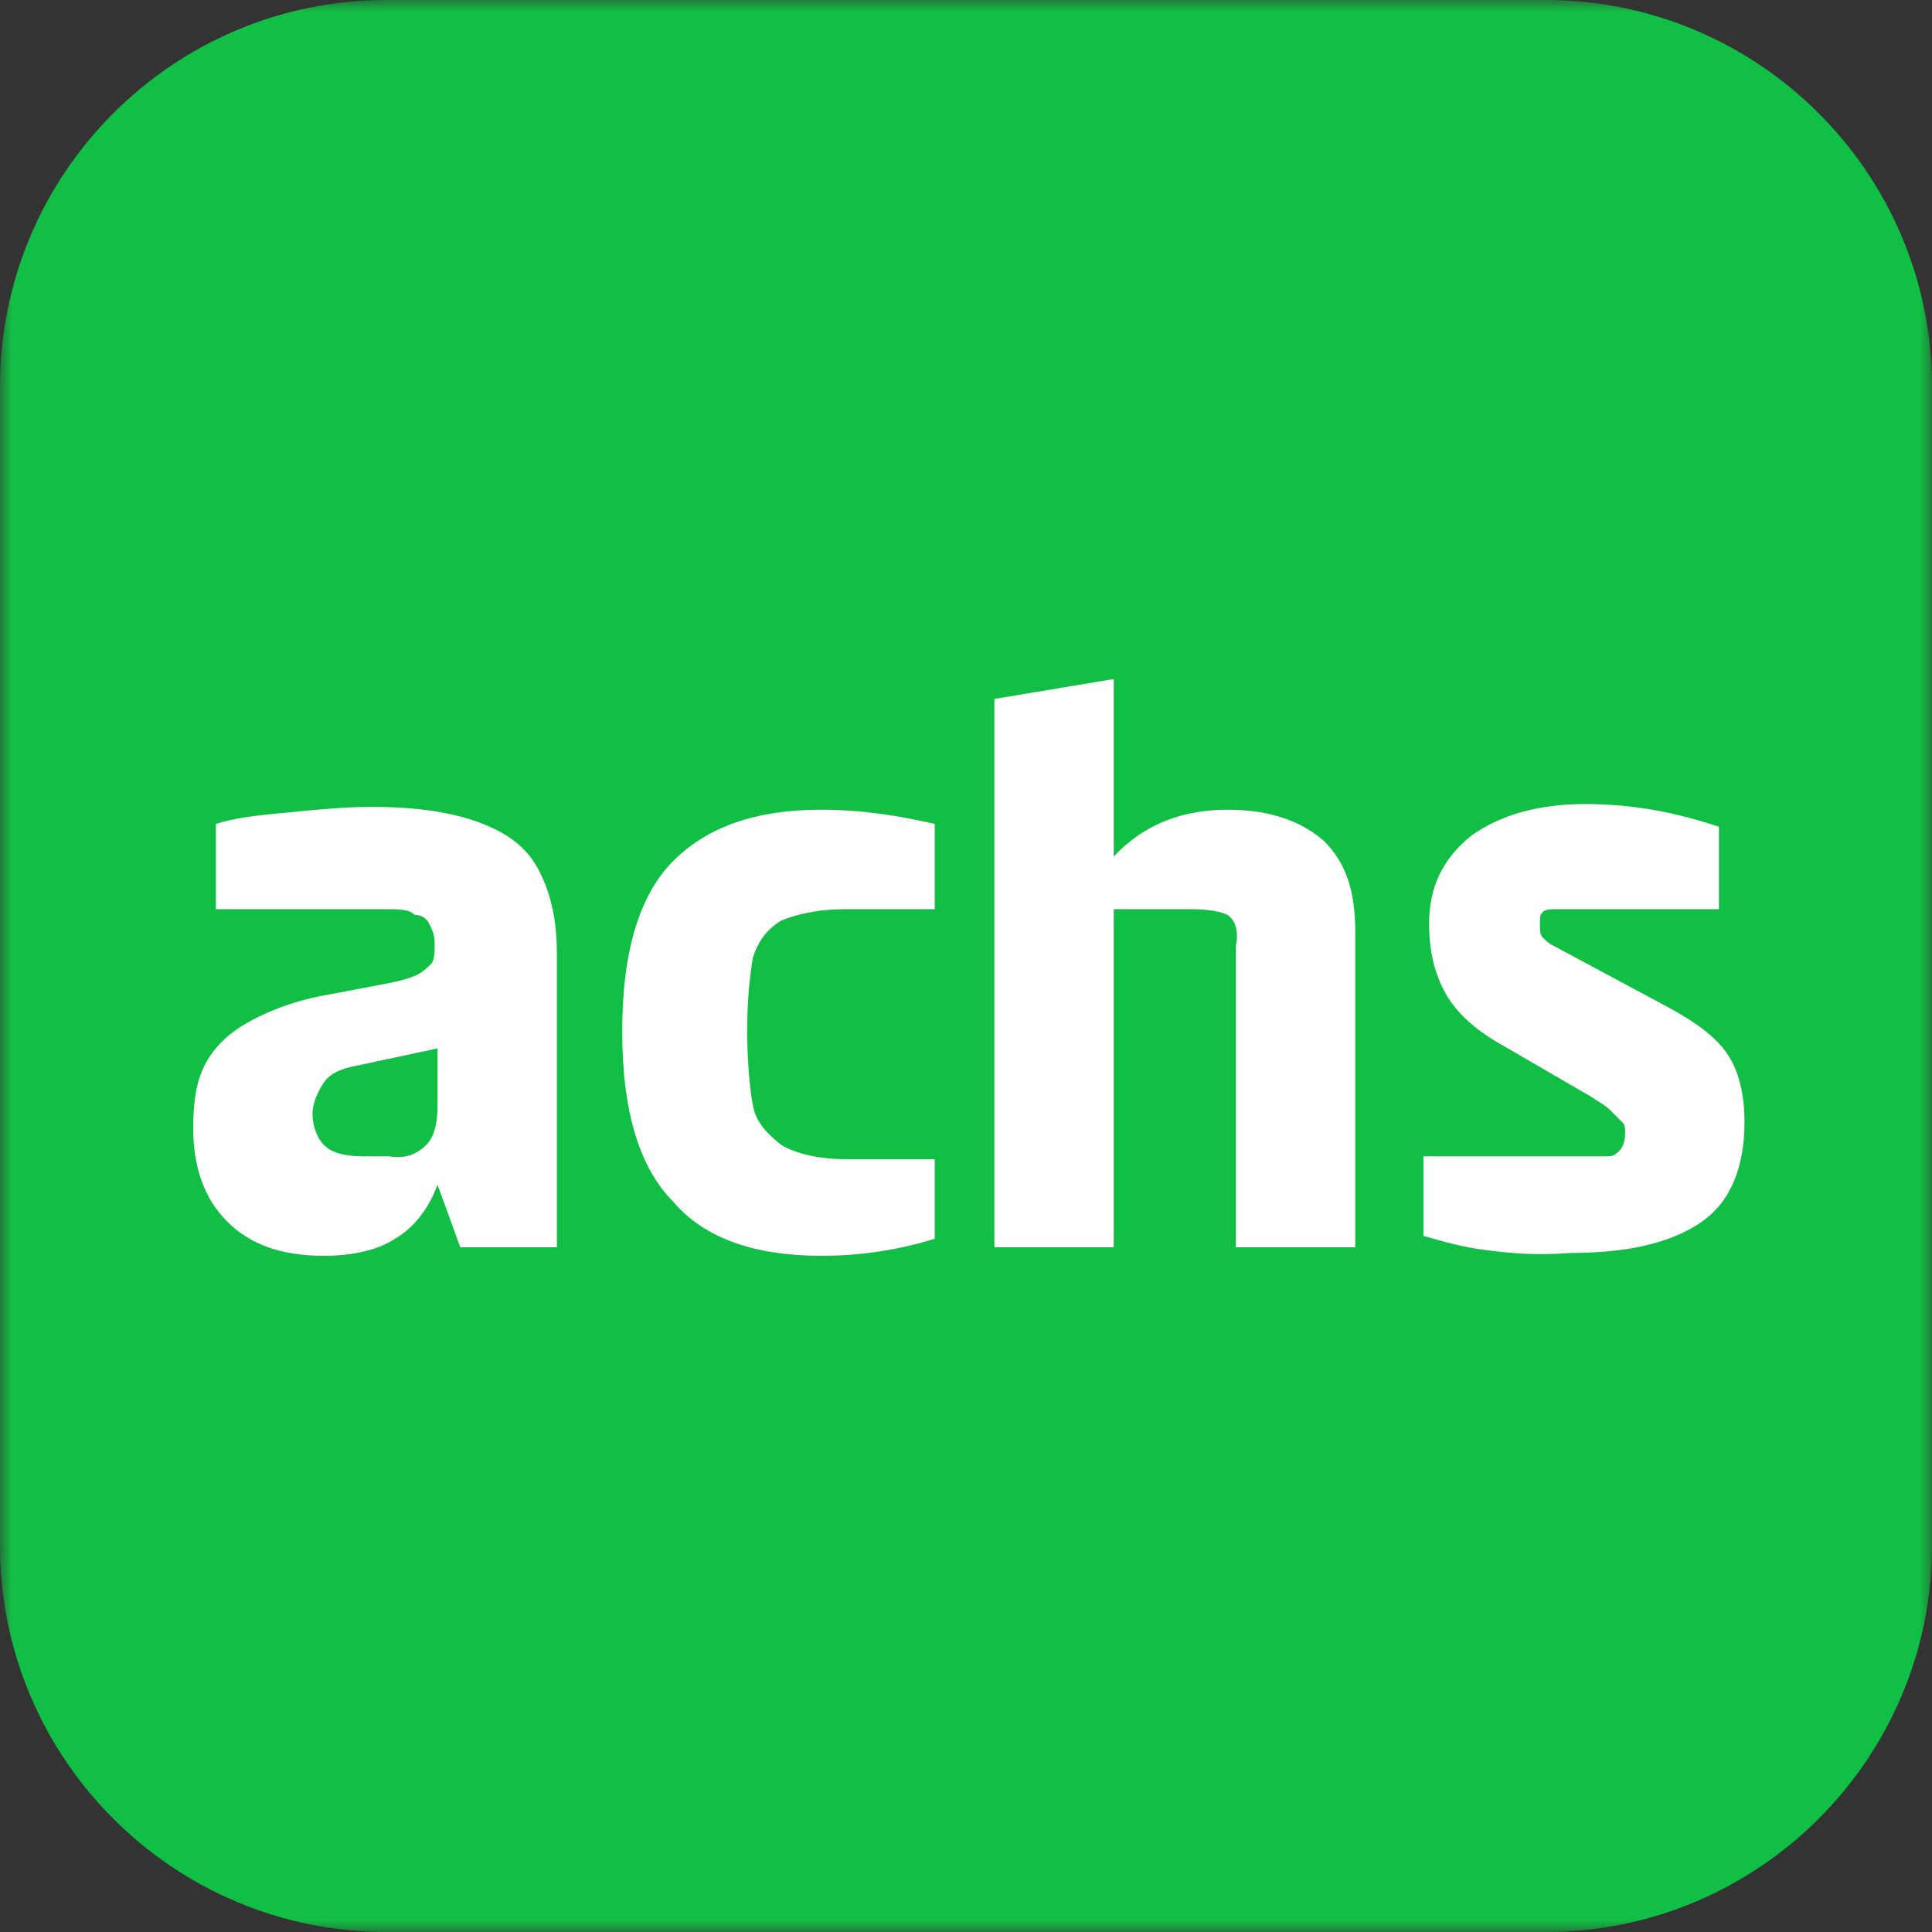
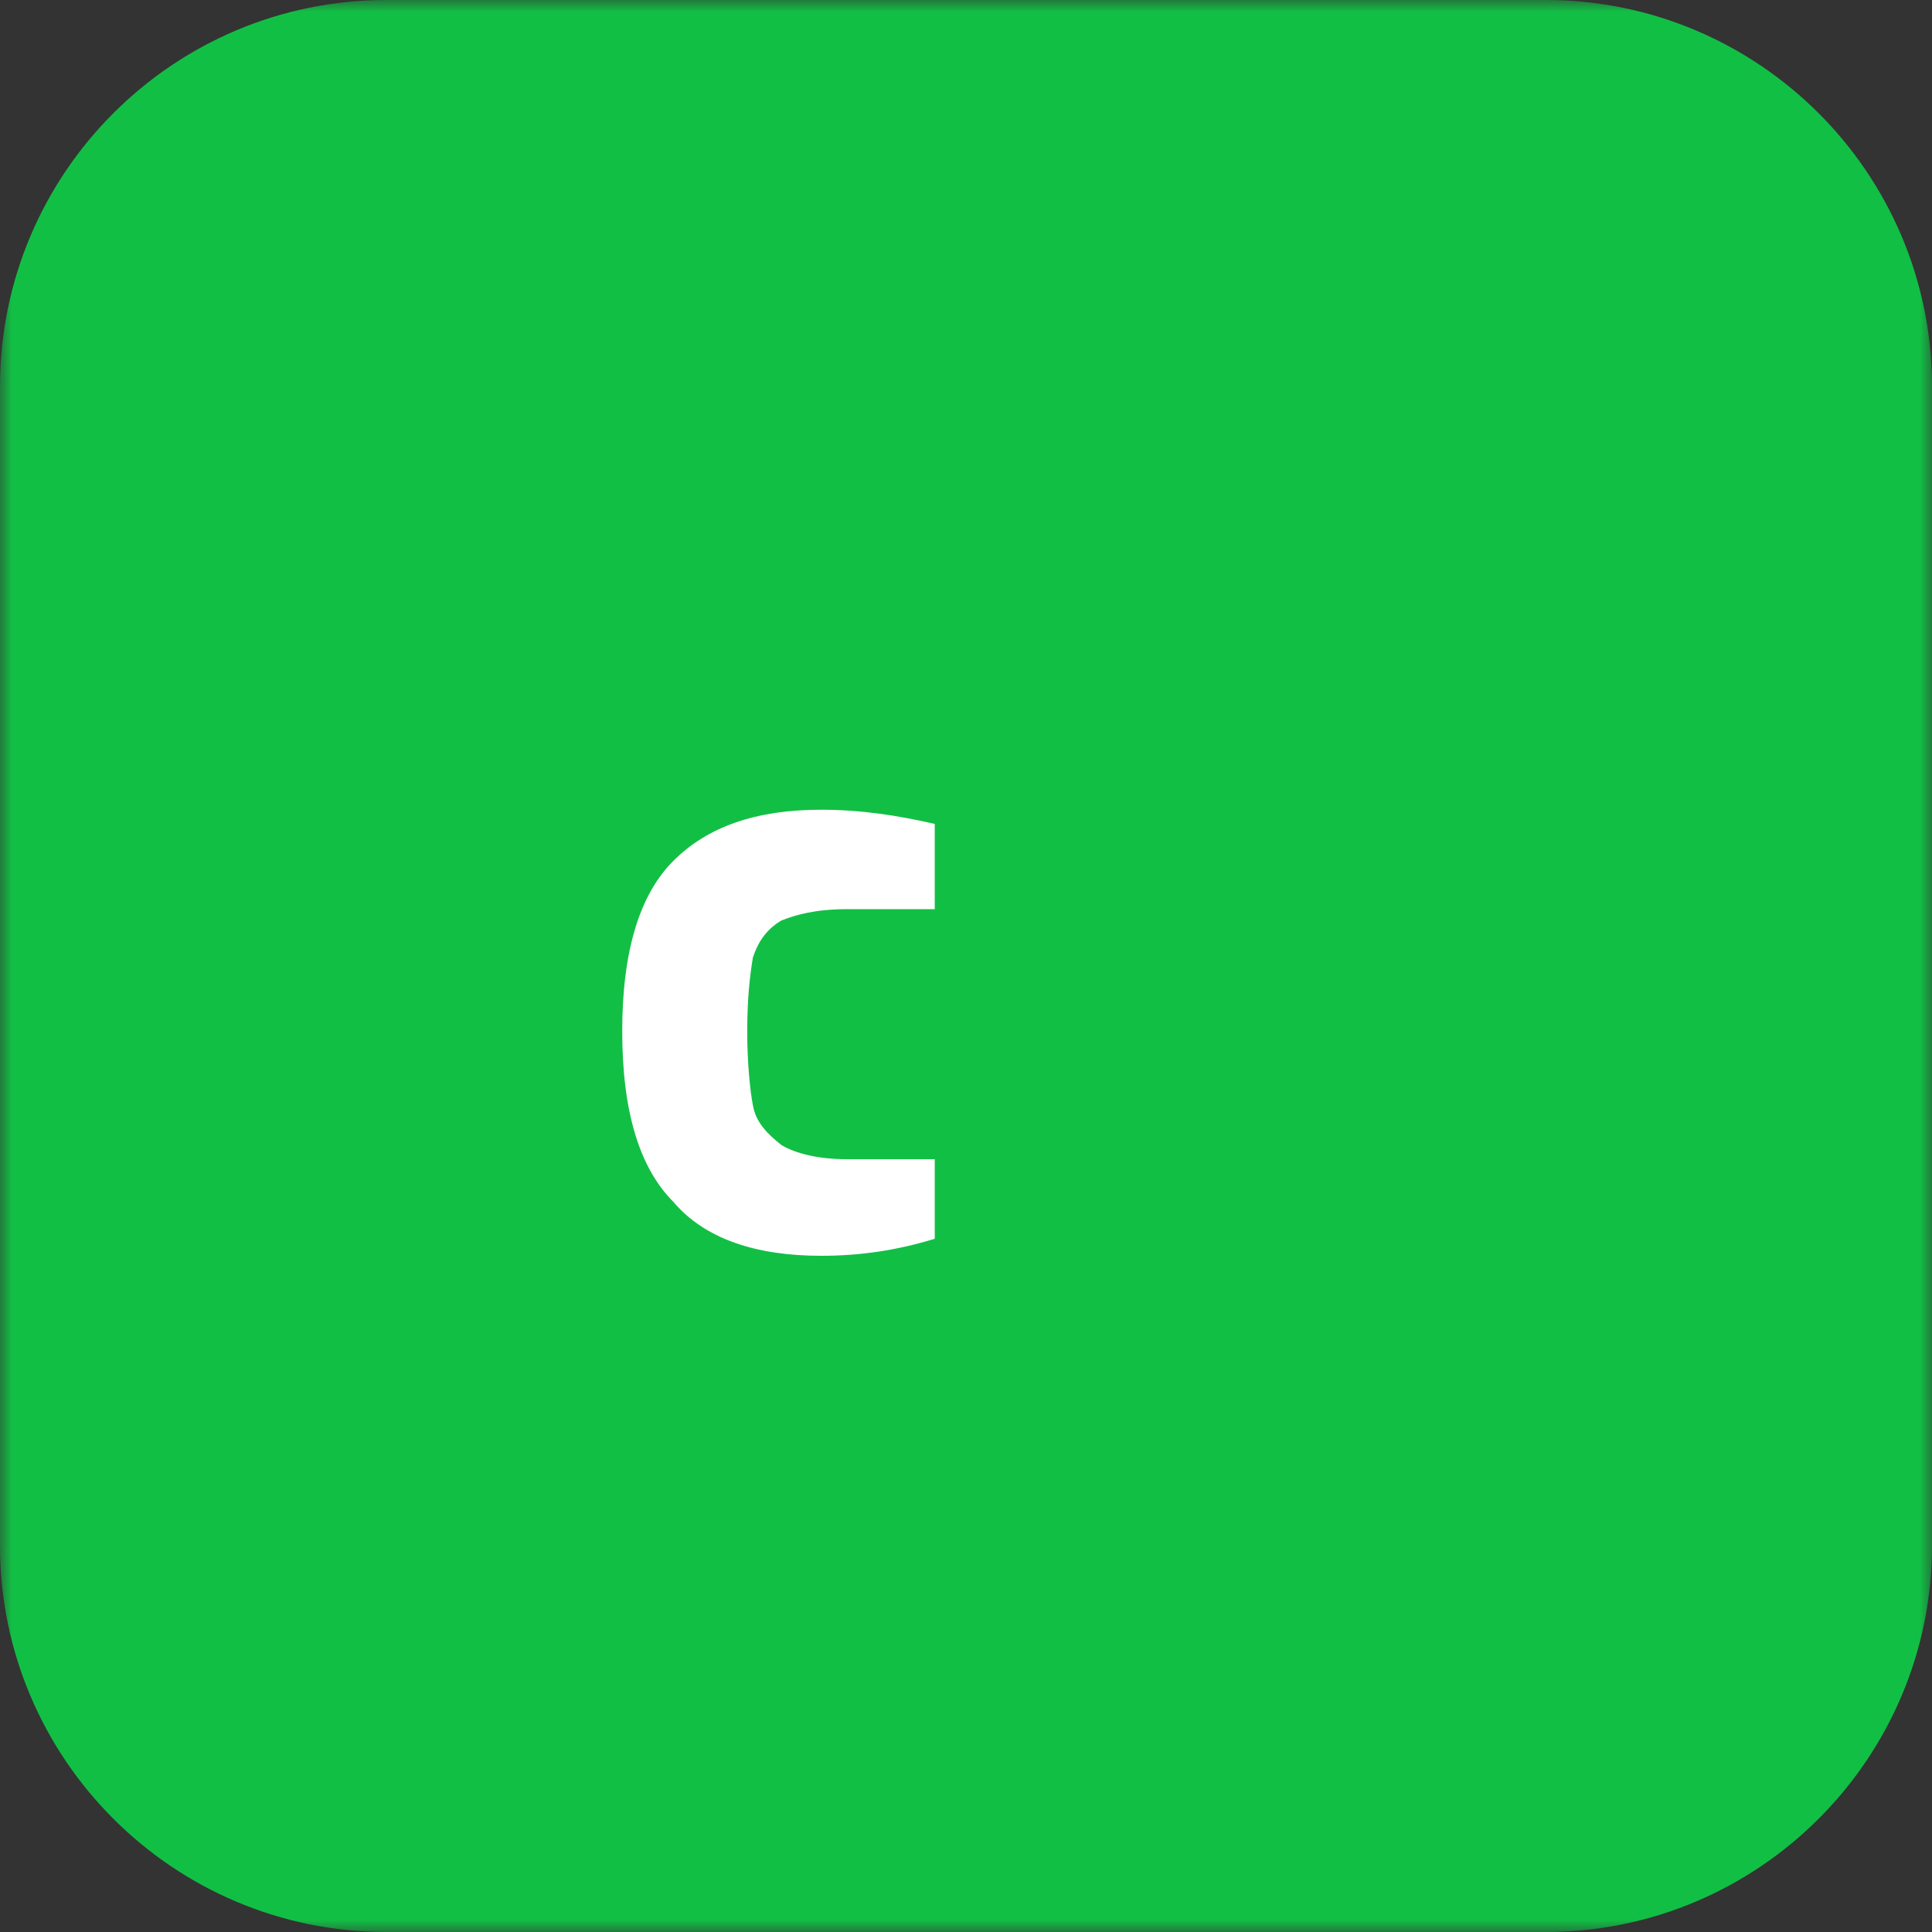
<svg xmlns="http://www.w3.org/2000/svg" width="80" height="80" viewBox="0 0 80 80" fill="none">
  <rect x="0" y="0" width="80" height="80" fill="#333333" stroke="none" />
  <g clip-path="url(#clip0_201_127)">
    <mask id="mask0_201_127" style="mask-type:luminance" maskUnits="userSpaceOnUse" x="0" y="0" width="80" height="80">
      <path d="M80 0H0V80H80V0Z" fill="white" />
    </mask>
    <g mask="url(#mask0_201_127)">
      <path d="M64 80H16C7.176 80 0 72.823 0 64V16C0 7.176 7.176 0 16 0H64C72.823 0 80 7.176 80 16V64C80 72.823 72.823 80 64 80Z" fill="#12BF45" />
-       <path d="M17.647 47.412C18 47.059 18.118 46.47 18.118 45.765V43.412L14.823 44.117C14.118 44.235 13.647 44.47 13.412 44.823C13.177 45.176 12.941 45.647 12.941 46.117C12.941 46.706 13.177 47.176 13.412 47.412C13.765 47.765 14.353 47.882 15.059 47.882H16.118C16.823 48 17.294 47.765 17.647 47.412ZM9.412 50.588C8.471 49.647 8 48.353 8 46.706C8 45.647 8.118 44.823 8.471 44.117C8.824 43.412 9.412 42.823 10.235 42.353C11.059 41.882 12.235 41.412 13.647 41.176L16.118 40.706C16.706 40.588 17.059 40.47 17.294 40.353C17.529 40.235 17.765 40 17.882 39.882C18 39.647 18 39.412 18 39.059C18 38.706 17.882 38.47 17.765 38.235C17.647 38 17.412 37.882 17.177 37.882C16.941 37.647 16.471 37.647 16 37.647H8.941V34.117C9.647 33.882 10.588 33.765 11.882 33.647C13.059 33.529 14.235 33.412 15.412 33.412C17.294 33.412 18.823 33.647 20 34.117C21.177 34.588 21.882 35.176 22.353 36.117C22.823 37.059 23.059 38.117 23.059 39.529V51.647H19.059L18.118 49.059C17.765 50 17.177 50.823 16.353 51.294C15.647 51.765 14.588 52 13.412 52C11.647 52 10.353 51.529 9.412 50.588Z" fill="white" />
      <path d="M27.882 49.765C26.471 48.353 25.765 46 25.765 42.706C25.765 39.412 26.471 37.059 27.882 35.647C29.294 34.235 31.294 33.529 34 33.529C35.647 33.529 37.176 33.765 38.706 34.117V37.647H35.059C33.765 37.647 32.941 37.882 32.353 38.117C31.765 38.471 31.412 38.941 31.176 39.647C31.059 40.353 30.941 41.294 30.941 42.706C30.941 44 31.059 45.176 31.176 45.765C31.294 46.471 31.765 46.941 32.353 47.412C32.941 47.765 33.882 48 35.059 48H38.706V51.294C37.176 51.765 35.647 52 34 52C31.294 52 29.176 51.294 27.882 49.765Z" fill="white" />
-       <path d="M50.824 37.882C50.588 37.765 50.118 37.647 49.294 37.647H45.765V35.882C47.059 34.235 48.824 33.529 50.824 33.529C52.588 33.529 53.882 34 54.824 34.824C55.765 35.765 56.118 36.941 56.118 38.588V51.647H51.176V39.176C51.294 38.588 51.176 38.118 50.824 37.882ZM41.176 28.941L46.118 28.118V51.647H41.176V28.941Z" fill="white" />
-       <path d="M61.529 51.764C60.588 51.647 59.765 51.412 58.941 51.176V47.882H66.588C66.823 47.882 66.941 47.764 67.059 47.647C67.177 47.529 67.294 47.294 67.294 46.941C67.294 46.706 67.294 46.588 67.177 46.47C67.059 46.353 66.941 46.235 66.706 46C66.471 45.764 66.235 45.647 65.882 45.412L62.235 43.294C61.176 42.706 60.353 42 59.882 41.176C59.412 40.353 59.176 39.412 59.176 38.235C59.176 36.706 59.765 35.529 60.941 34.588C62.118 33.764 63.647 33.294 65.647 33.294C67.647 33.294 69.412 33.647 71.177 34.235V37.647H64.471C64.235 37.647 64 37.647 63.882 37.764C63.765 37.882 63.765 38 63.765 38.235C63.765 38.47 63.765 38.706 63.882 38.823C64 38.941 64.118 39.059 64.353 39.176L69.177 41.764C70.235 42.353 71.059 42.941 71.529 43.647C72 44.353 72.235 45.294 72.235 46.47C72.235 48.353 71.647 49.764 70.471 50.588C69.294 51.412 67.529 51.882 65.059 51.882C63.529 52 62.471 51.882 61.529 51.764Z" fill="white" />
    </g>
  </g>
  <defs>
    <clipPath id="clip0_201_127">
      <rect width="80" height="80" fill="white" />
    </clipPath>
  </defs>
</svg>